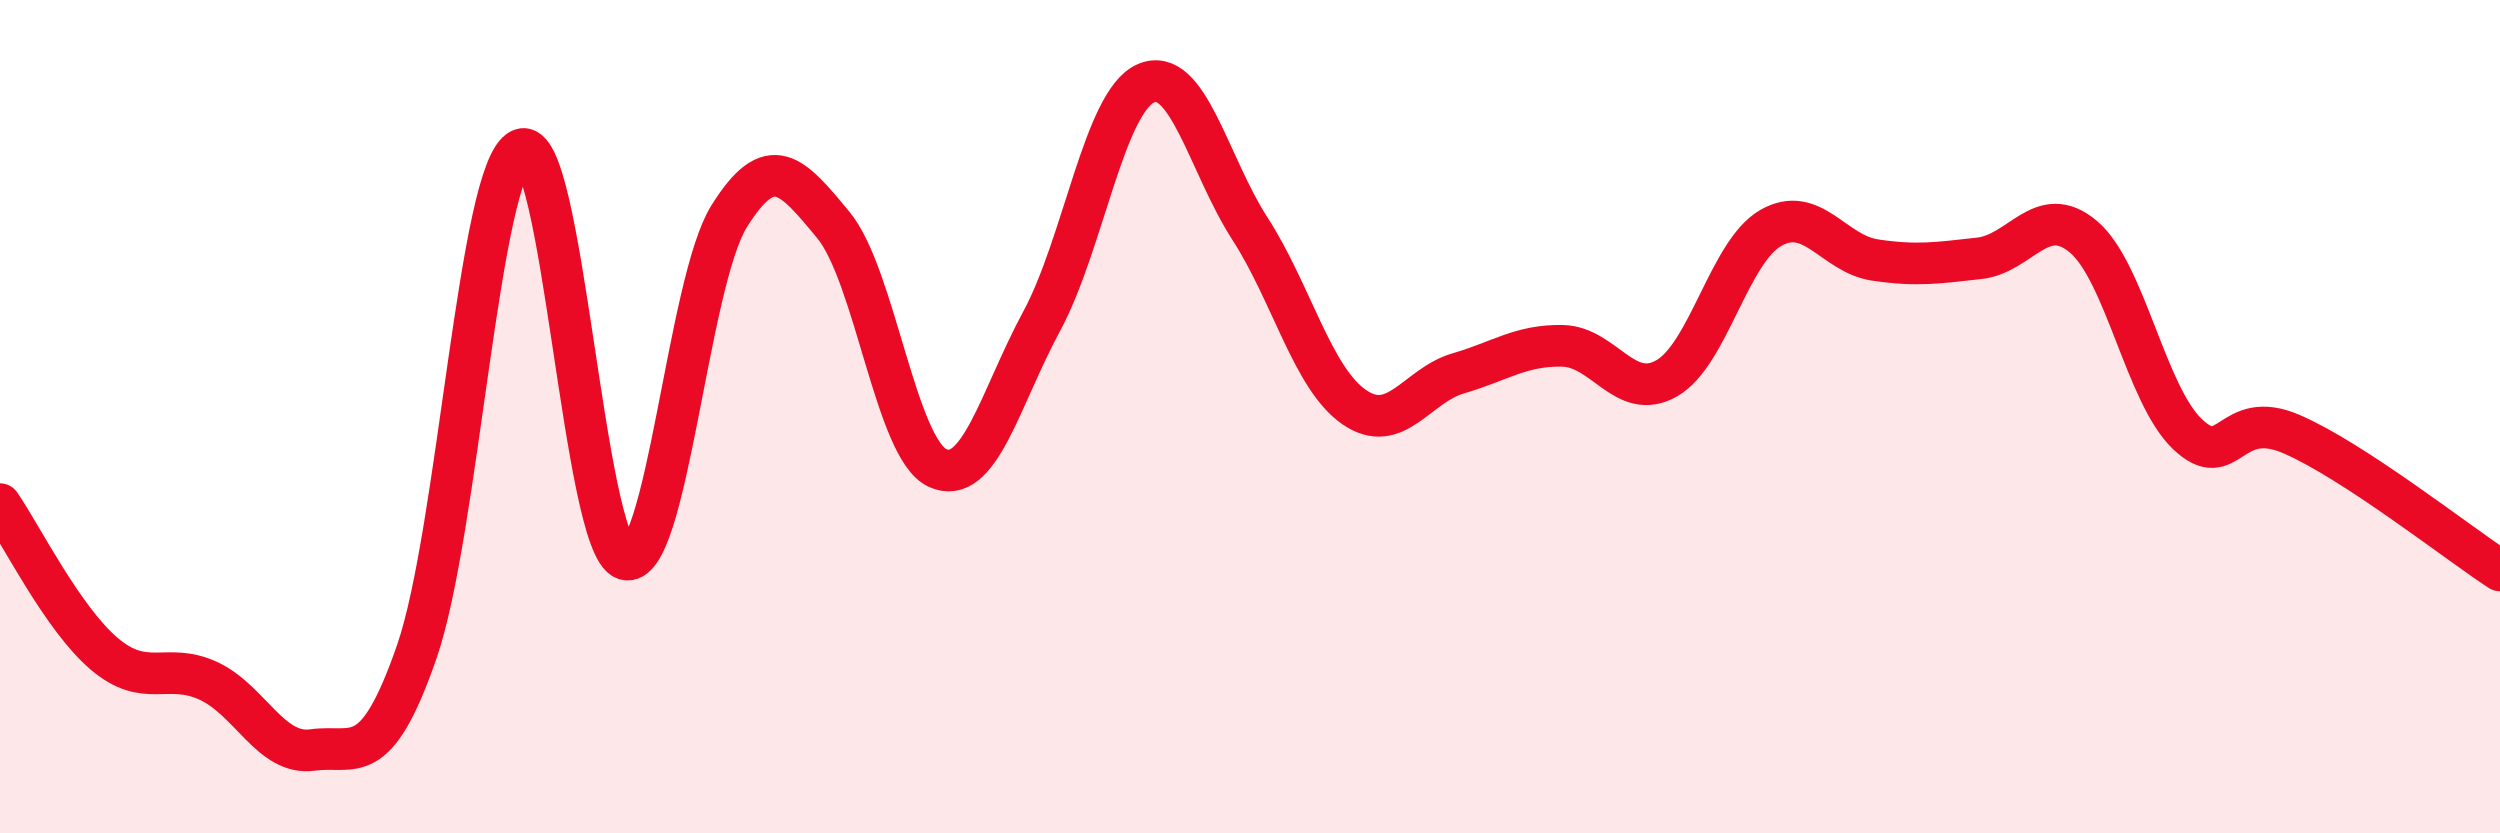
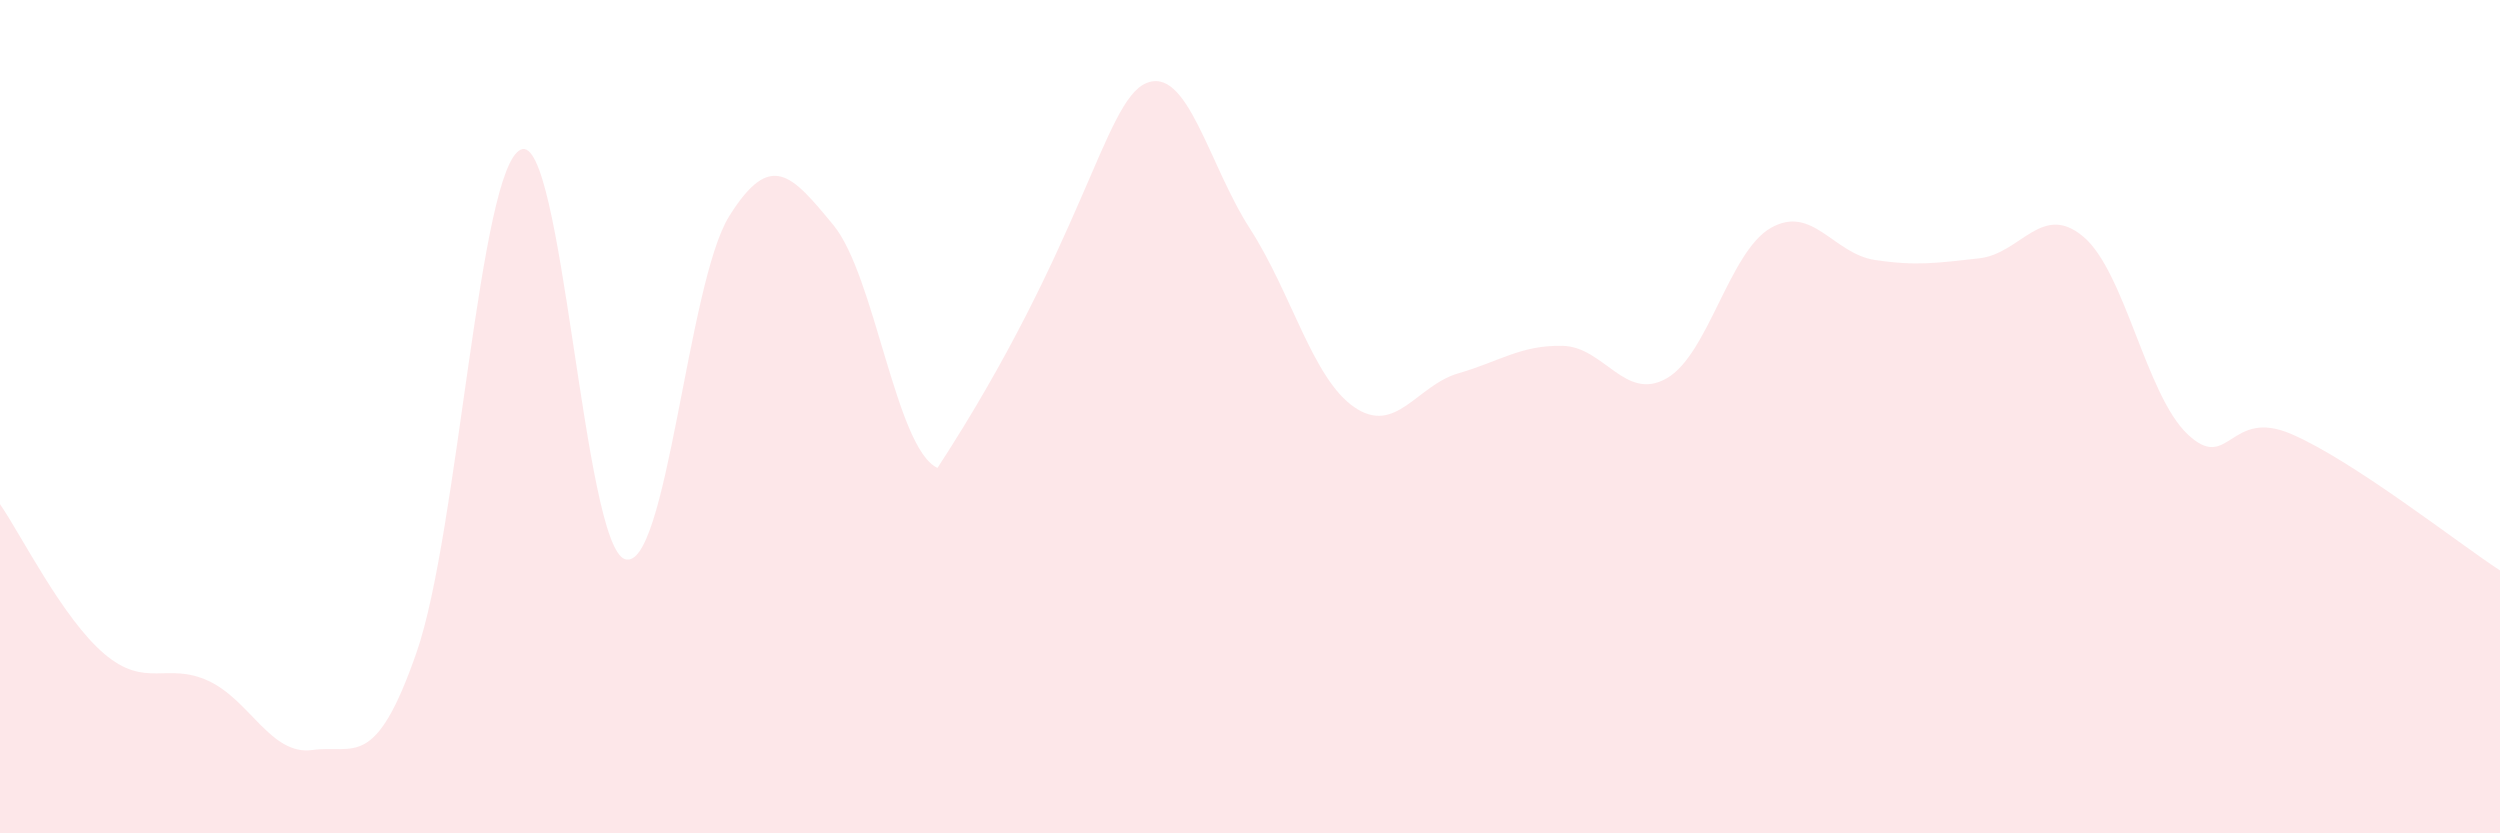
<svg xmlns="http://www.w3.org/2000/svg" width="60" height="20" viewBox="0 0 60 20">
-   <path d="M 0,12.1 C 0.5,12.82 1.5,14.84 2.5,15.69 C 3.5,16.54 4,15.88 5,16.34 C 6,16.8 6.5,18.14 7.5,18 C 8.5,17.86 9,18.53 10,15.65 C 11,12.77 11.5,4.04 12.5,3.59 C 13.5,3.14 14,13.1 15,13.42 C 16,13.74 16.5,6.79 17.5,5.19 C 18.5,3.59 19,4.19 20,5.4 C 21,6.61 21.5,10.77 22.5,11.23 C 23.5,11.69 24,9.56 25,7.71 C 26,5.86 26.5,2.44 27.5,2 C 28.5,1.56 29,3.94 30,5.49 C 31,7.04 31.5,9.08 32.5,9.77 C 33.5,10.46 34,9.25 35,8.96 C 36,8.67 36.5,8.28 37.5,8.3 C 38.5,8.32 39,9.65 40,9.08 C 41,8.51 41.5,6.04 42.5,5.47 C 43.5,4.9 44,6.09 45,6.24 C 46,6.39 46.5,6.31 47.5,6.2 C 48.5,6.09 49,4.84 50,5.68 C 51,6.52 51.5,9.47 52.5,10.42 C 53.5,11.37 53.5,9.77 55,10.42 C 56.5,11.07 59,13.04 60,13.69L60 20L0 20Z" fill="#EB0A25" opacity="0.1" stroke-linecap="round" stroke-linejoin="round" />
-   <path d="M 0,12.1 C 0.5,12.82 1.5,14.84 2.5,15.69 C 3.5,16.54 4,15.88 5,16.34 C 6,16.8 6.5,18.14 7.5,18 C 8.5,17.86 9,18.53 10,15.65 C 11,12.77 11.5,4.04 12.5,3.59 C 13.5,3.14 14,13.1 15,13.42 C 16,13.74 16.5,6.79 17.5,5.19 C 18.5,3.59 19,4.19 20,5.4 C 21,6.61 21.5,10.77 22.5,11.23 C 23.5,11.69 24,9.56 25,7.71 C 26,5.86 26.5,2.44 27.5,2 C 28.5,1.56 29,3.94 30,5.49 C 31,7.04 31.5,9.08 32.5,9.77 C 33.5,10.46 34,9.25 35,8.96 C 36,8.67 36.5,8.28 37.5,8.3 C 38.5,8.32 39,9.65 40,9.08 C 41,8.51 41.5,6.04 42.5,5.47 C 43.5,4.9 44,6.09 45,6.24 C 46,6.39 46.5,6.31 47.5,6.2 C 48.5,6.09 49,4.84 50,5.68 C 51,6.52 51.5,9.47 52.5,10.42 C 53.5,11.37 53.5,9.77 55,10.42 C 56.5,11.07 59,13.04 60,13.69" stroke="#EB0A25" stroke-width="1" fill="none" stroke-linecap="round" stroke-linejoin="round" />
+   <path d="M 0,12.1 C 0.5,12.82 1.5,14.84 2.5,15.69 C 3.5,16.54 4,15.88 5,16.34 C 6,16.8 6.5,18.14 7.5,18 C 8.5,17.86 9,18.53 10,15.65 C 11,12.77 11.5,4.04 12.5,3.59 C 13.5,3.14 14,13.1 15,13.42 C 16,13.74 16.5,6.79 17.5,5.19 C 18.5,3.59 19,4.19 20,5.4 C 21,6.61 21.5,10.77 22.5,11.23 C 26,5.86 26.5,2.44 27.5,2 C 28.5,1.56 29,3.94 30,5.49 C 31,7.04 31.5,9.08 32.5,9.77 C 33.5,10.46 34,9.25 35,8.96 C 36,8.67 36.5,8.28 37.5,8.3 C 38.5,8.32 39,9.65 40,9.08 C 41,8.51 41.5,6.04 42.5,5.47 C 43.5,4.9 44,6.09 45,6.24 C 46,6.39 46.5,6.31 47.5,6.2 C 48.5,6.09 49,4.84 50,5.68 C 51,6.52 51.5,9.47 52.5,10.42 C 53.5,11.37 53.5,9.77 55,10.42 C 56.5,11.07 59,13.04 60,13.69L60 20L0 20Z" fill="#EB0A25" opacity="0.1" stroke-linecap="round" stroke-linejoin="round" />
</svg>